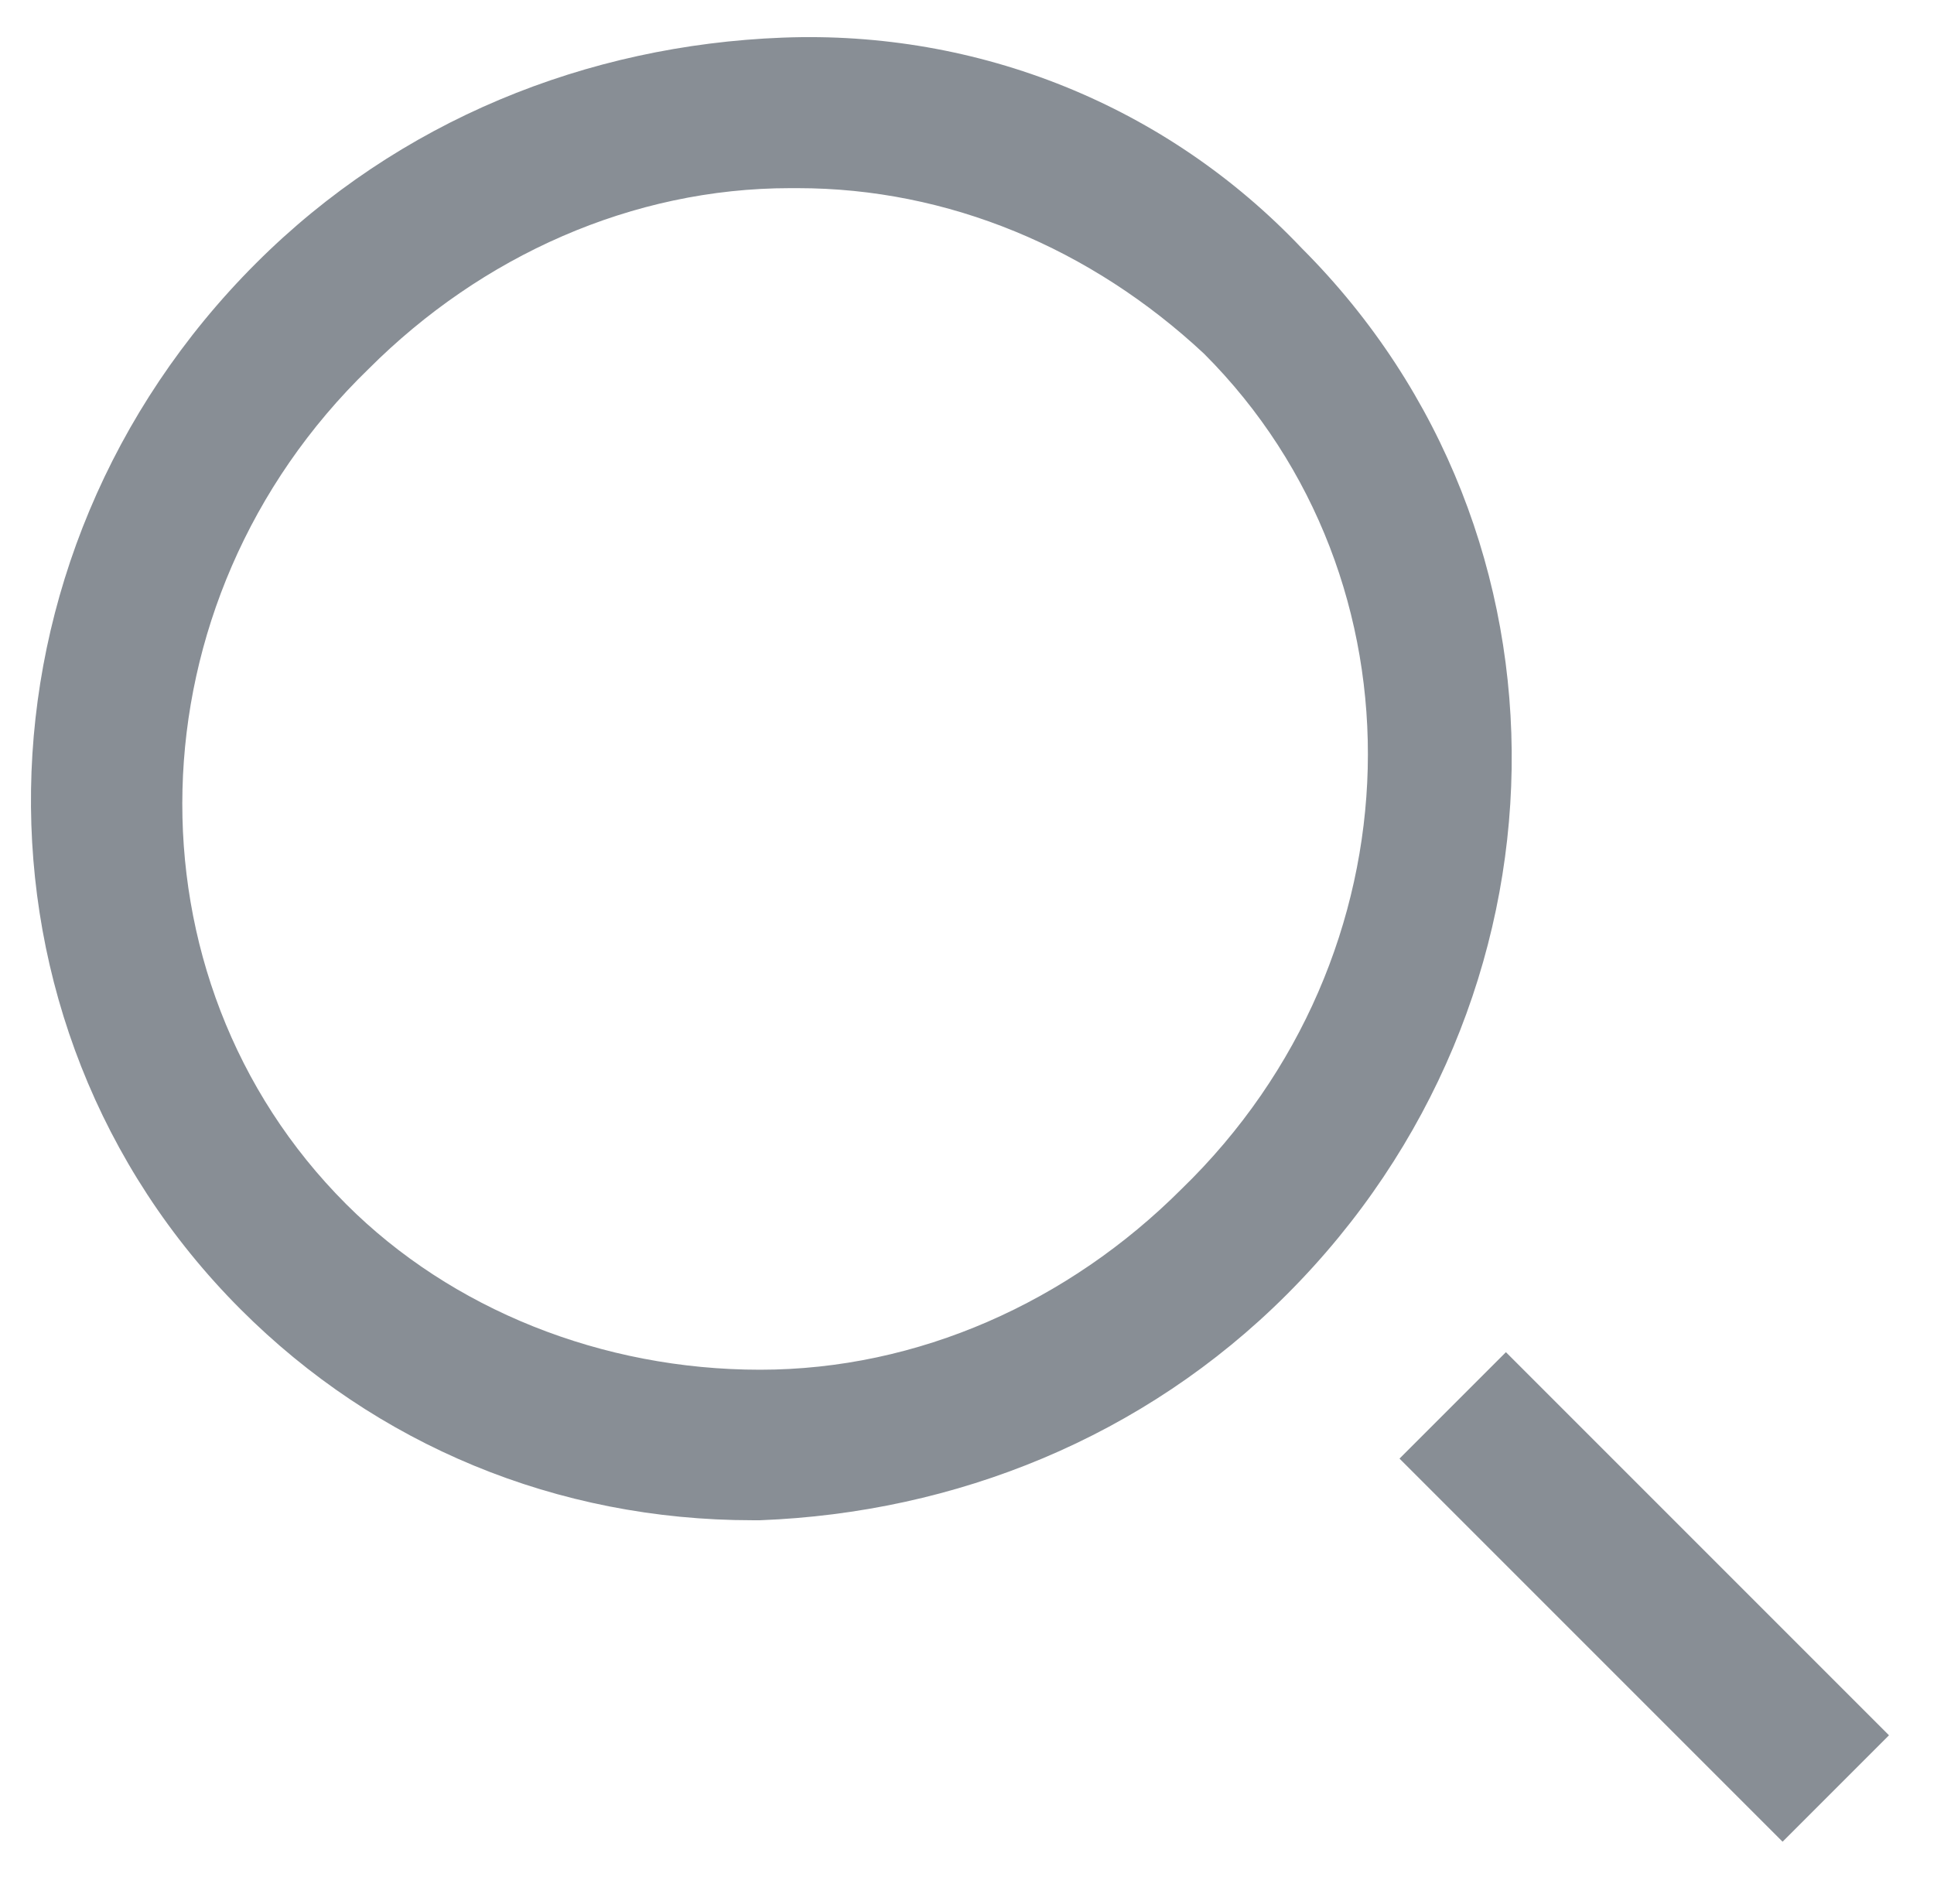
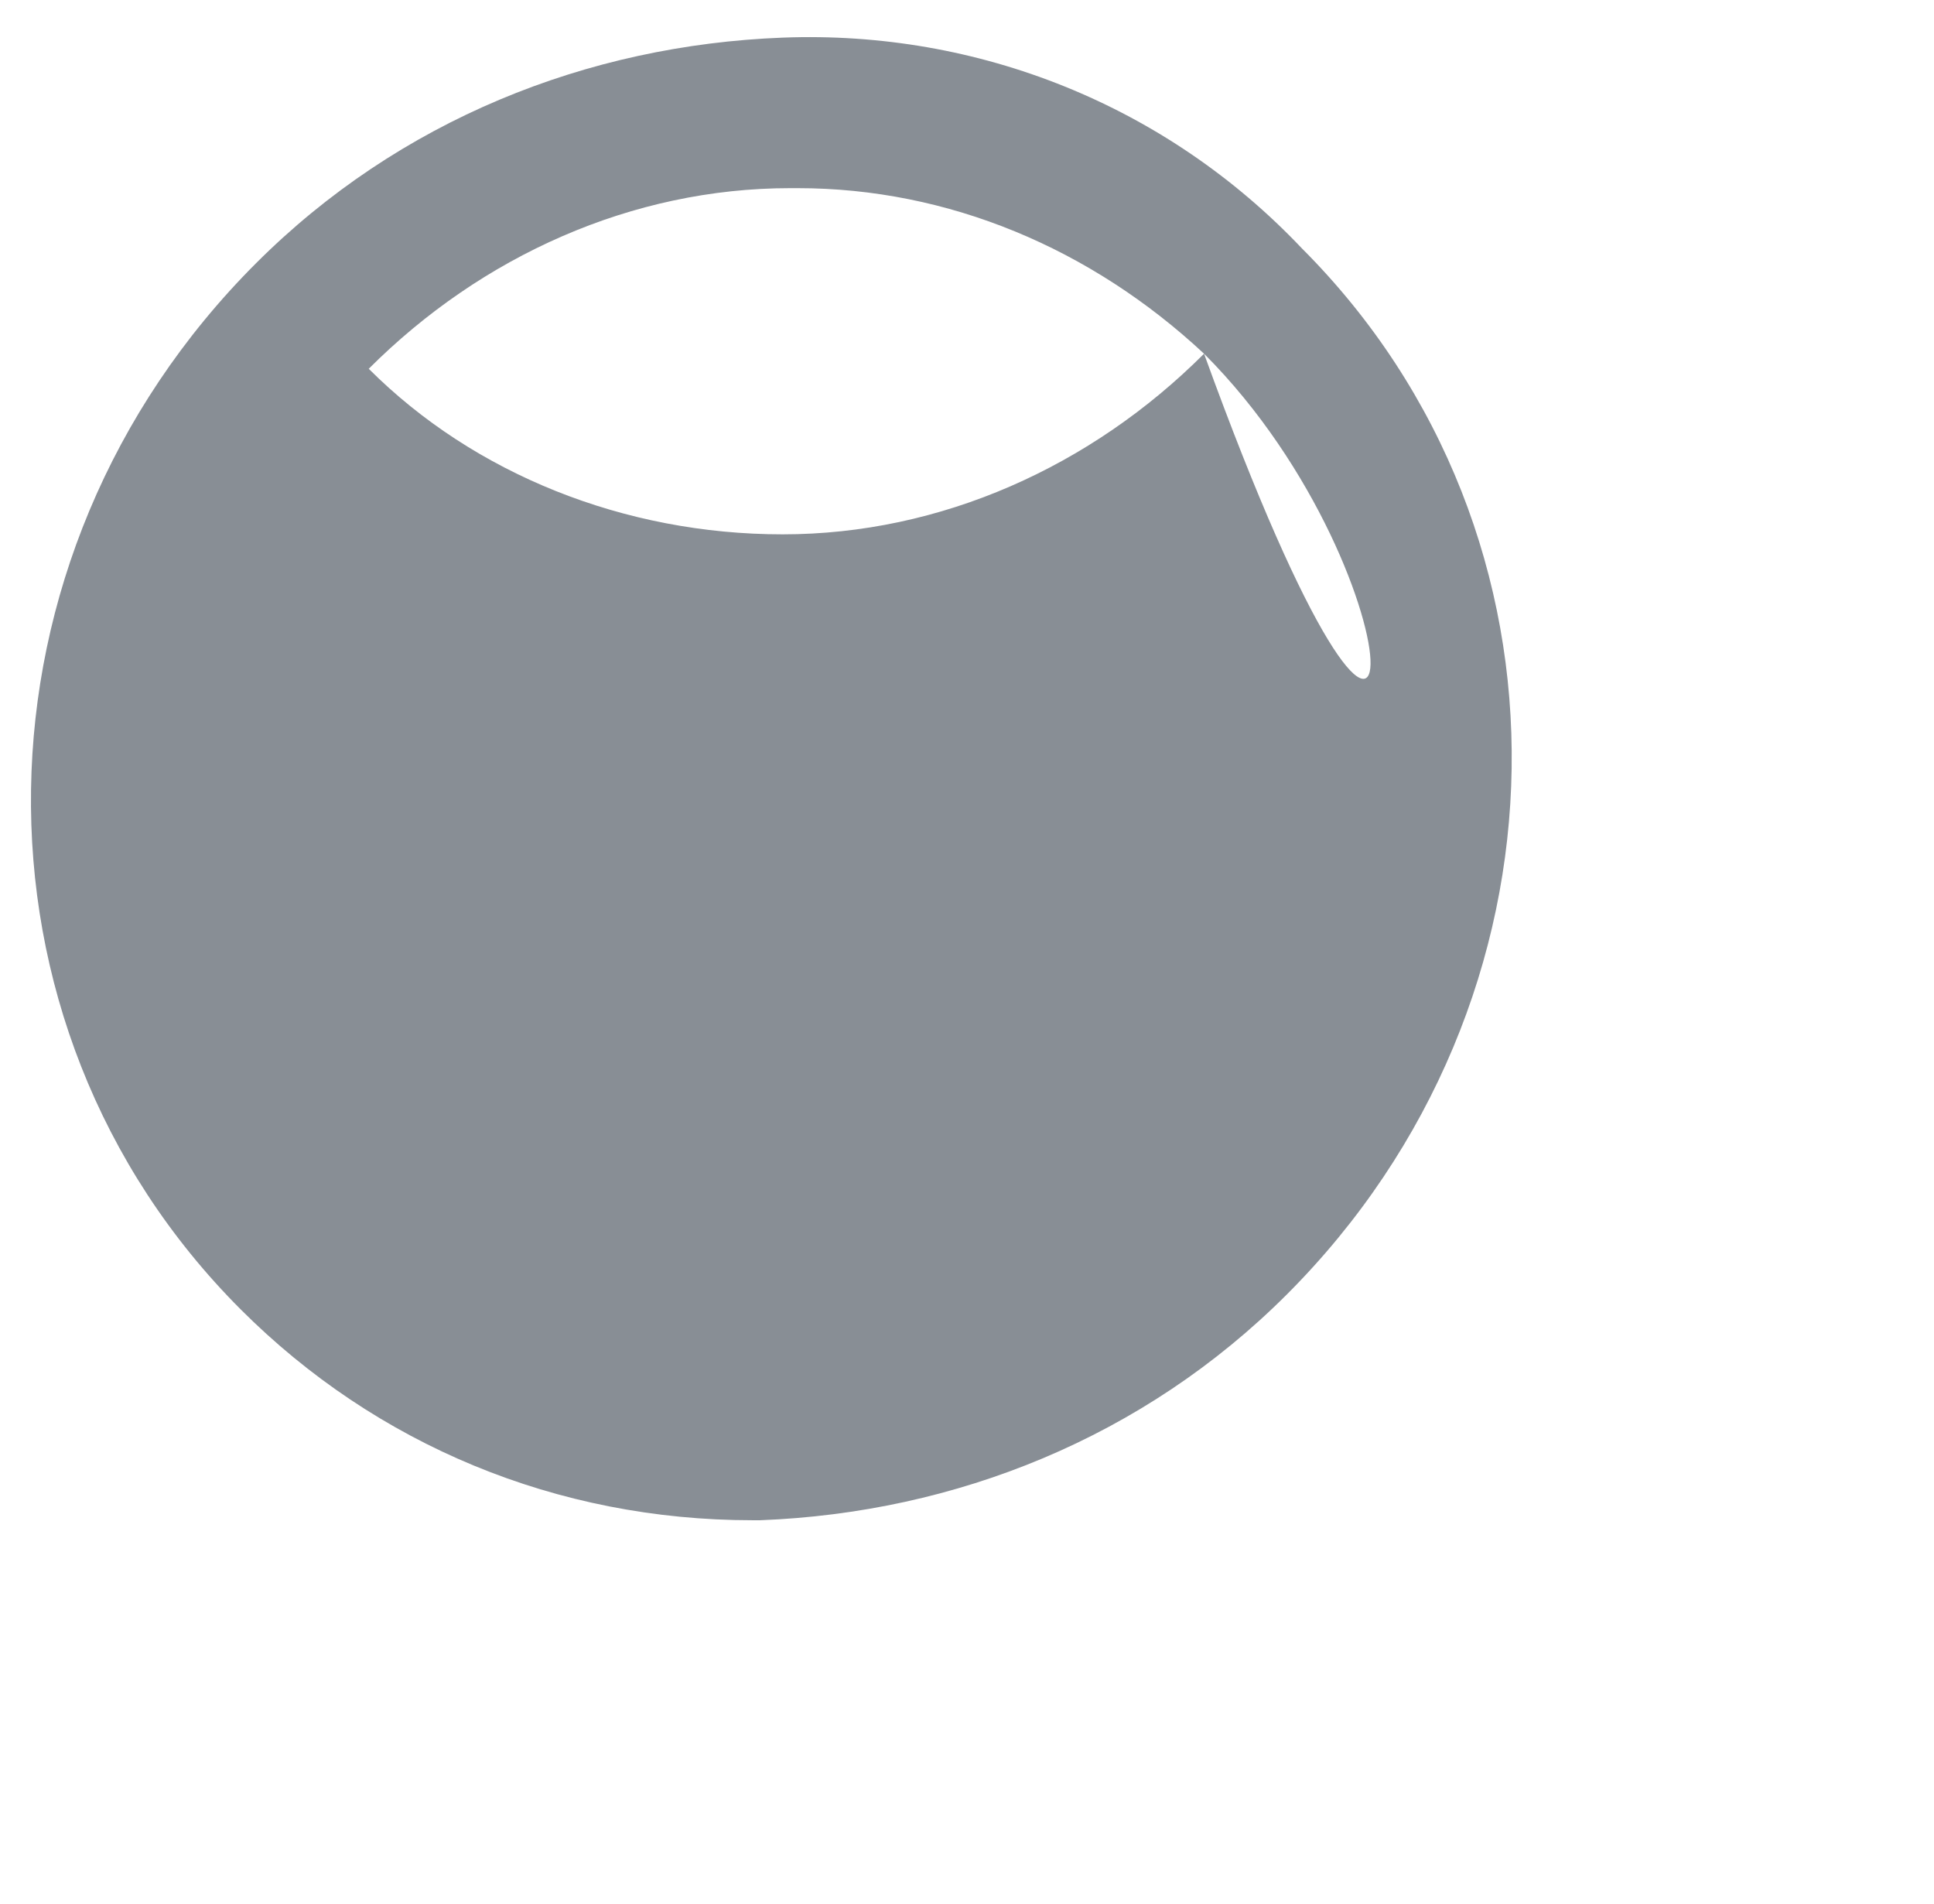
<svg xmlns="http://www.w3.org/2000/svg" version="1.1" id="Layer_2" x="0px" y="0px" viewBox="0 0 25.7 25.3" style="enable-background:new 0 0 25.7 25.3;" xml:space="preserve">
  <style type="text/css">
	.st0{fill:#888e95;}
</style>
  <g>
-     <path class="st0" d="M10,20.2c-2.6,0-5-1-6.8-2.8l0,0l0,0c-3.8-3.8-3.7-10,0.2-13.9c1.9-1.9,4.4-2.9,7-3c2.6-0.1,5.1,0.9,6.9,2.8   c3.8,3.8,3.7,10-0.2,13.9c-1.9,1.9-4.4,2.9-7,3C10.1,20.2,10.1,20.2,10,20.2z M10.6,2.5c0,0-0.1,0-0.1,0c-2.1,0-4.1,0.9-5.6,2.4   C1.7,8,1.6,13,4.6,16l0,0c1.4,1.4,3.4,2.2,5.5,2.2c2.1,0,4.1-0.9,5.6-2.4C18.9,12.7,19,7.7,16,4.7C14.5,3.3,12.6,2.5,10.6,2.5z" />
+     <path class="st0" d="M10,20.2c-2.6,0-5-1-6.8-2.8l0,0l0,0c-3.8-3.8-3.7-10,0.2-13.9c1.9-1.9,4.4-2.9,7-3c2.6-0.1,5.1,0.9,6.9,2.8   c3.8,3.8,3.7,10-0.2,13.9c-1.9,1.9-4.4,2.9-7,3C10.1,20.2,10.1,20.2,10,20.2z M10.6,2.5c0,0-0.1,0-0.1,0c-2.1,0-4.1,0.9-5.6,2.4   l0,0c1.4,1.4,3.4,2.2,5.5,2.2c2.1,0,4.1-0.9,5.6-2.4C18.9,12.7,19,7.7,16,4.7C14.5,3.3,12.6,2.5,10.6,2.5z" />
  </g>
  <g>
-     <rect x="20.9" y="17.6" transform="matrix(0.707 -0.707 0.707 0.707 -8.622 21.714)" class="st0" width="2" height="7.2" />
-   </g>
+     </g>
</svg>